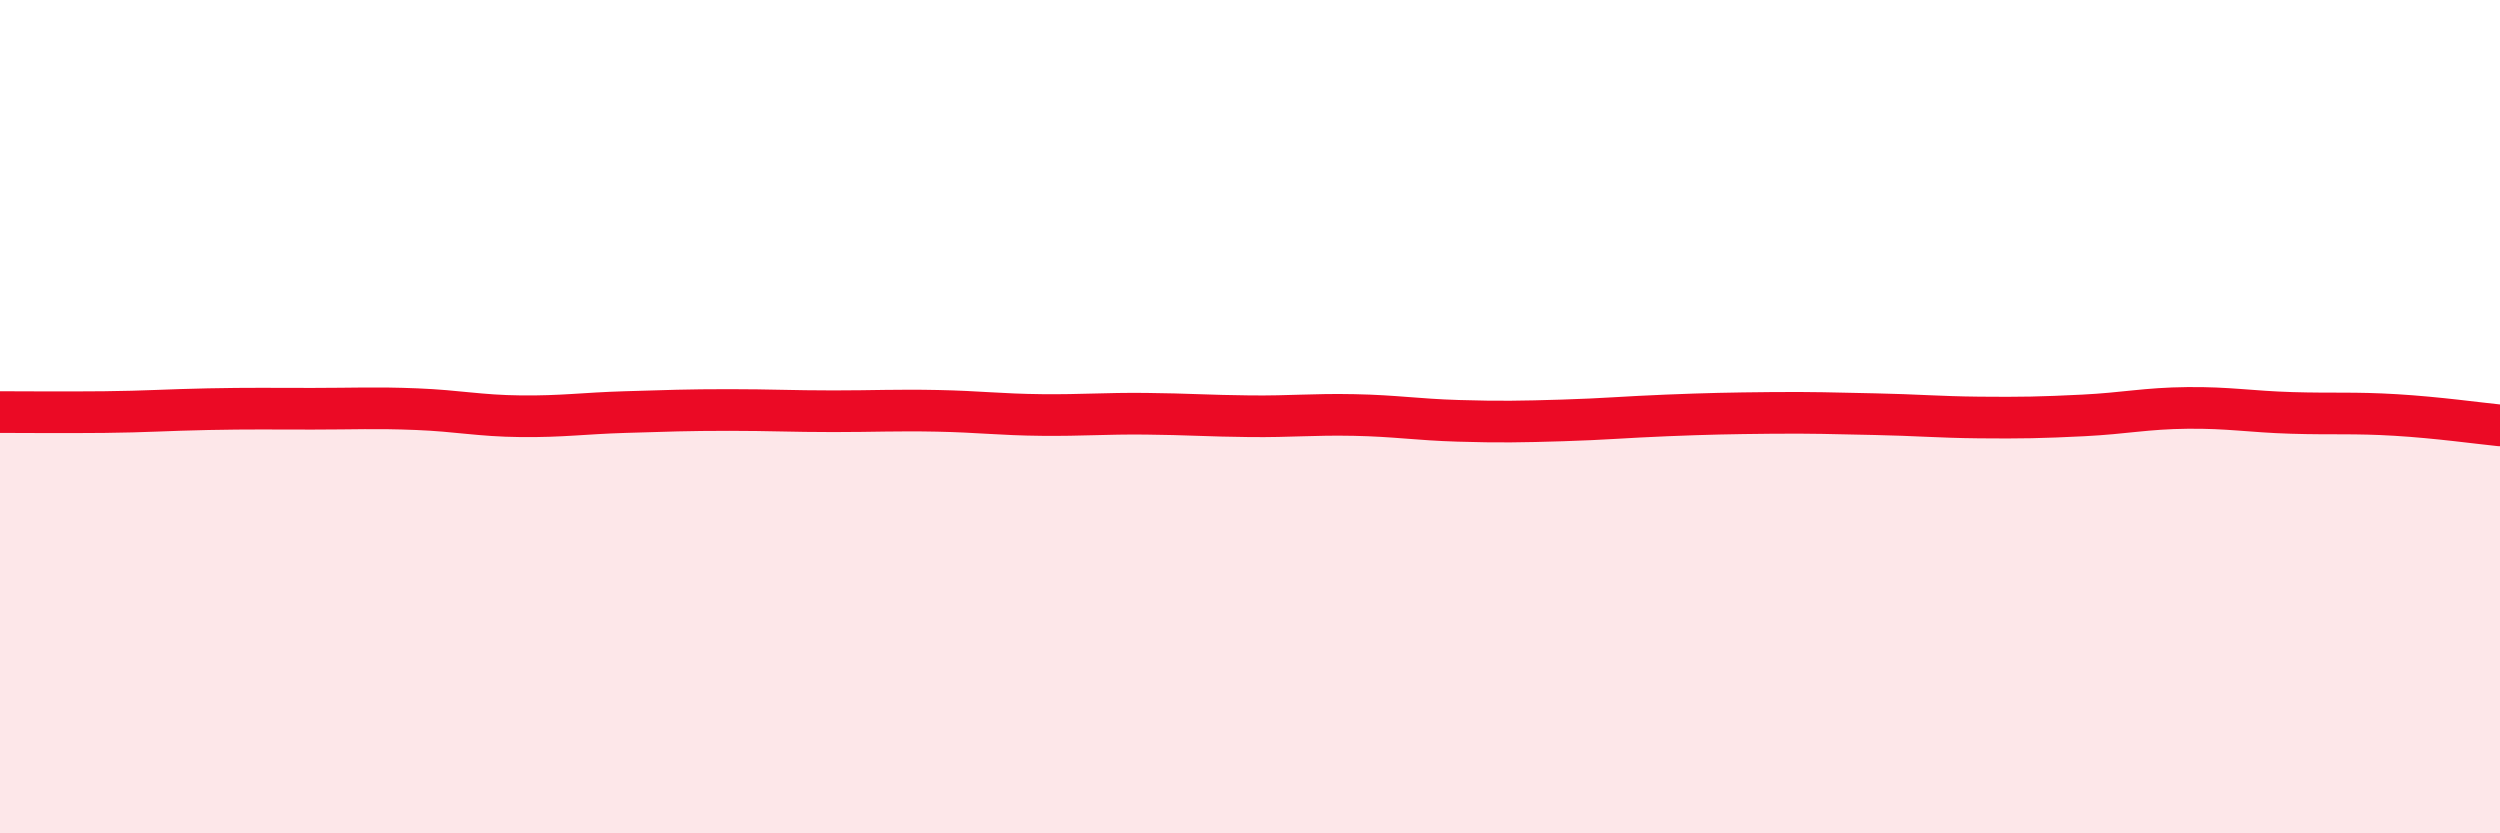
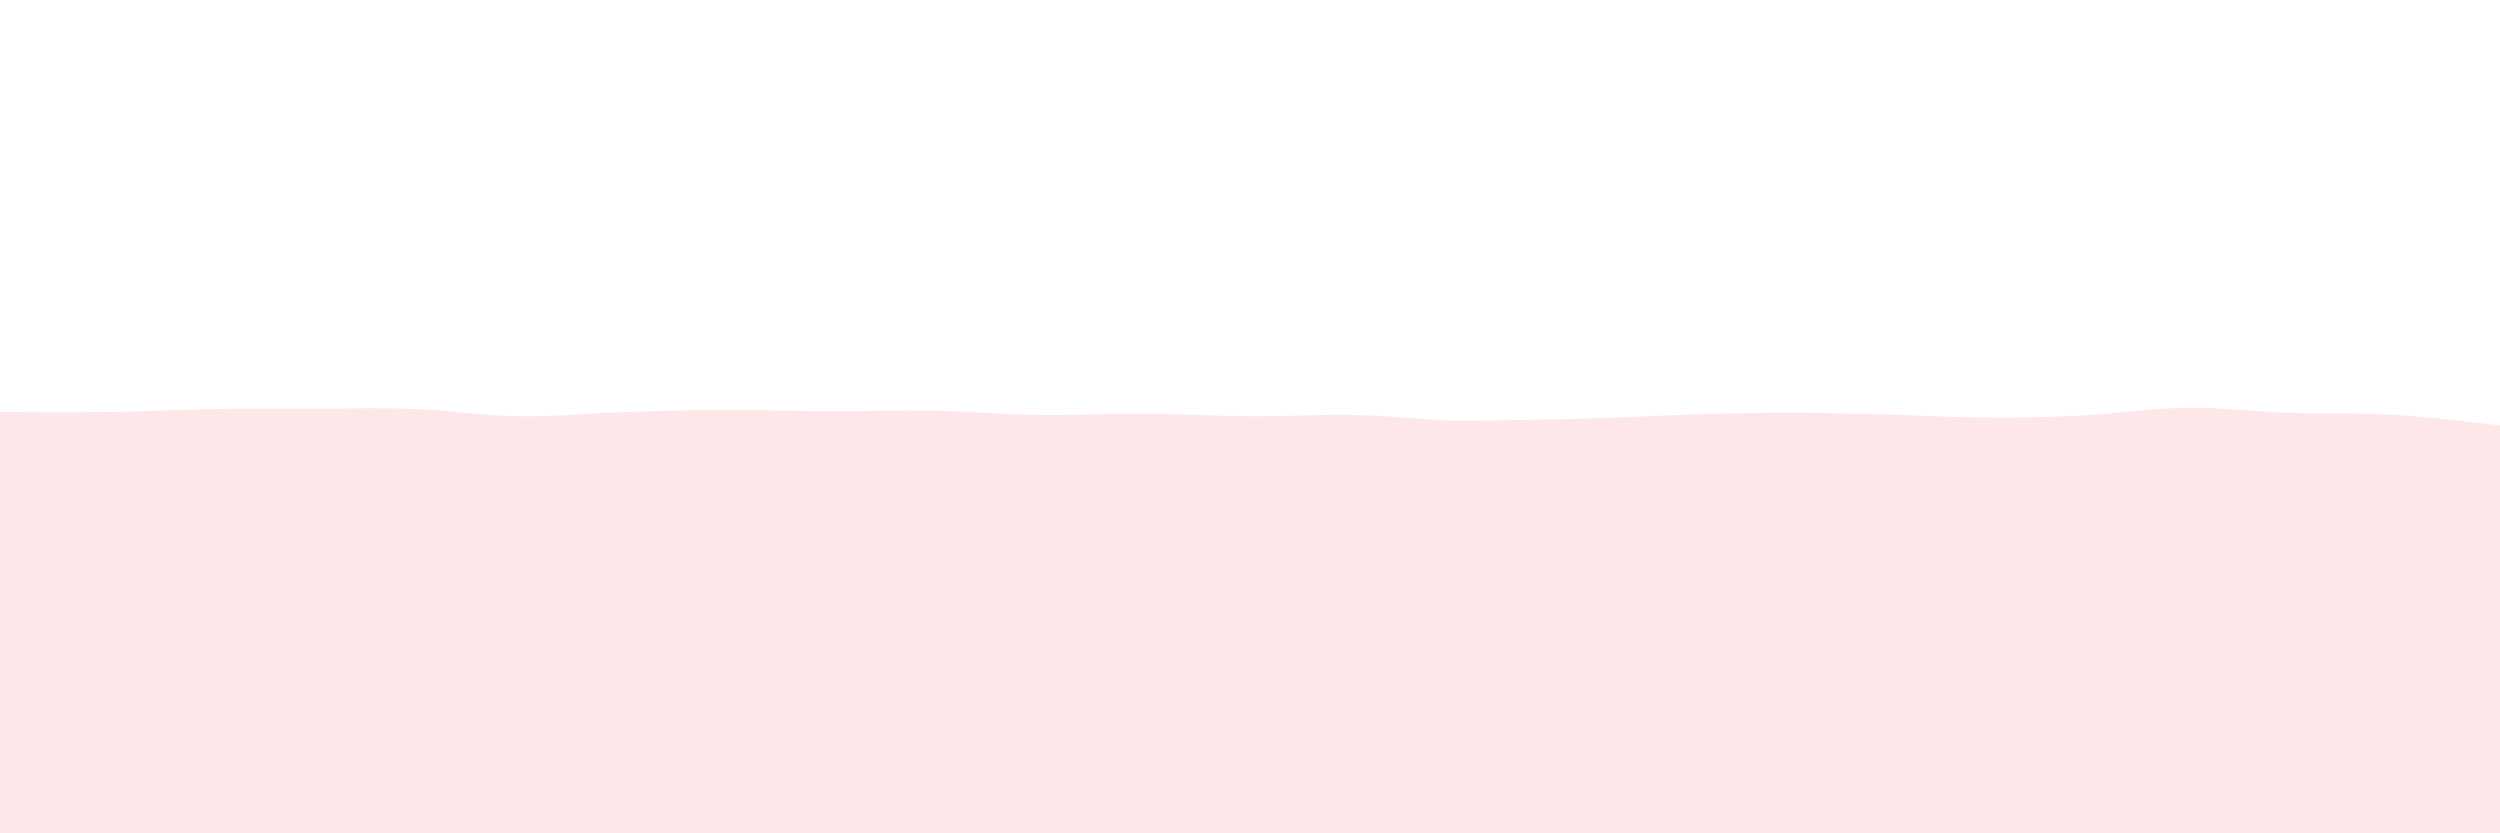
<svg xmlns="http://www.w3.org/2000/svg" width="60" height="20" viewBox="0 0 60 20">
-   <path d="M 0,9.89 C 0.5,9.89 1.5,9.9 2.5,9.89 C 3.5,9.88 4,9.84 5,9.82 C 6,9.8 6.5,9.81 7.5,9.81 C 8.5,9.81 9,9.78 10,9.82 C 11,9.86 11.5,9.98 12.5,9.99 C 13.5,10 14,9.92 15,9.89 C 16,9.86 16.5,9.84 17.5,9.84 C 18.5,9.84 19,9.87 20,9.87 C 21,9.87 21.5,9.84 22.5,9.86 C 23.5,9.88 24,9.95 25,9.96 C 26,9.97 26.5,9.92 27.5,9.93 C 28.5,9.94 29,9.98 30,9.99 C 31,10 31.5,9.94 32.5,9.96 C 33.5,9.98 34,10.07 35,10.1 C 36,10.13 36.5,10.12 37.5,10.09 C 38.5,10.06 39,10.01 40,9.97 C 41,9.93 41.5,9.92 42.5,9.91 C 43.5,9.9 44,9.92 45,9.94 C 46,9.96 46.5,10.01 47.5,10.02 C 48.5,10.03 49,10.02 50,9.97 C 51,9.92 51.5,9.8 52.5,9.79 C 53.5,9.78 54,9.88 55,9.91 C 56,9.94 56.5,9.9 57.5,9.96 C 58.5,10.02 59.5,10.16 60,10.21L60 20L0 20Z" fill="#EB0A25" opacity="0.1" stroke-linecap="round" stroke-linejoin="round" />
-   <path d="M 0,9.89 C 0.5,9.89 1.5,9.9 2.5,9.89 C 3.5,9.88 4,9.84 5,9.82 C 6,9.8 6.5,9.81 7.5,9.81 C 8.5,9.81 9,9.78 10,9.82 C 11,9.86 11.5,9.98 12.5,9.99 C 13.5,10 14,9.92 15,9.89 C 16,9.86 16.5,9.84 17.5,9.84 C 18.5,9.84 19,9.87 20,9.87 C 21,9.87 21.5,9.84 22.5,9.86 C 23.5,9.88 24,9.95 25,9.96 C 26,9.97 26.5,9.92 27.5,9.93 C 28.5,9.94 29,9.98 30,9.99 C 31,10 31.5,9.94 32.5,9.96 C 33.5,9.98 34,10.07 35,10.1 C 36,10.13 36.5,10.12 37.5,10.09 C 38.5,10.06 39,10.01 40,9.97 C 41,9.93 41.5,9.92 42.5,9.91 C 43.5,9.9 44,9.92 45,9.94 C 46,9.96 46.5,10.01 47.5,10.02 C 48.5,10.03 49,10.02 50,9.97 C 51,9.92 51.5,9.8 52.5,9.79 C 53.5,9.78 54,9.88 55,9.91 C 56,9.94 56.5,9.9 57.5,9.96 C 58.5,10.02 59.5,10.16 60,10.21" stroke="#EB0A25" stroke-width="1" fill="none" stroke-linecap="round" stroke-linejoin="round" />
+   <path d="M 0,9.89 C 0.5,9.89 1.5,9.9 2.5,9.89 C 3.5,9.88 4,9.84 5,9.82 C 6,9.8 6.5,9.81 7.5,9.81 C 8.5,9.81 9,9.78 10,9.82 C 11,9.86 11.5,9.98 12.5,9.99 C 13.5,10 14,9.92 15,9.89 C 16,9.86 16.5,9.84 17.5,9.84 C 18.5,9.84 19,9.87 20,9.87 C 21,9.87 21.5,9.84 22.5,9.86 C 23.5,9.88 24,9.95 25,9.96 C 26,9.97 26.5,9.92 27.5,9.93 C 28.5,9.94 29,9.98 30,9.99 C 31,10 31.5,9.94 32.5,9.96 C 33.5,9.98 34,10.07 35,10.1 C 38.5,10.06 39,10.01 40,9.97 C 41,9.93 41.5,9.92 42.5,9.91 C 43.5,9.9 44,9.92 45,9.94 C 46,9.96 46.5,10.01 47.5,10.02 C 48.5,10.03 49,10.02 50,9.97 C 51,9.92 51.5,9.8 52.5,9.79 C 53.5,9.78 54,9.88 55,9.91 C 56,9.94 56.5,9.9 57.5,9.96 C 58.5,10.02 59.5,10.16 60,10.21L60 20L0 20Z" fill="#EB0A25" opacity="0.1" stroke-linecap="round" stroke-linejoin="round" />
</svg>